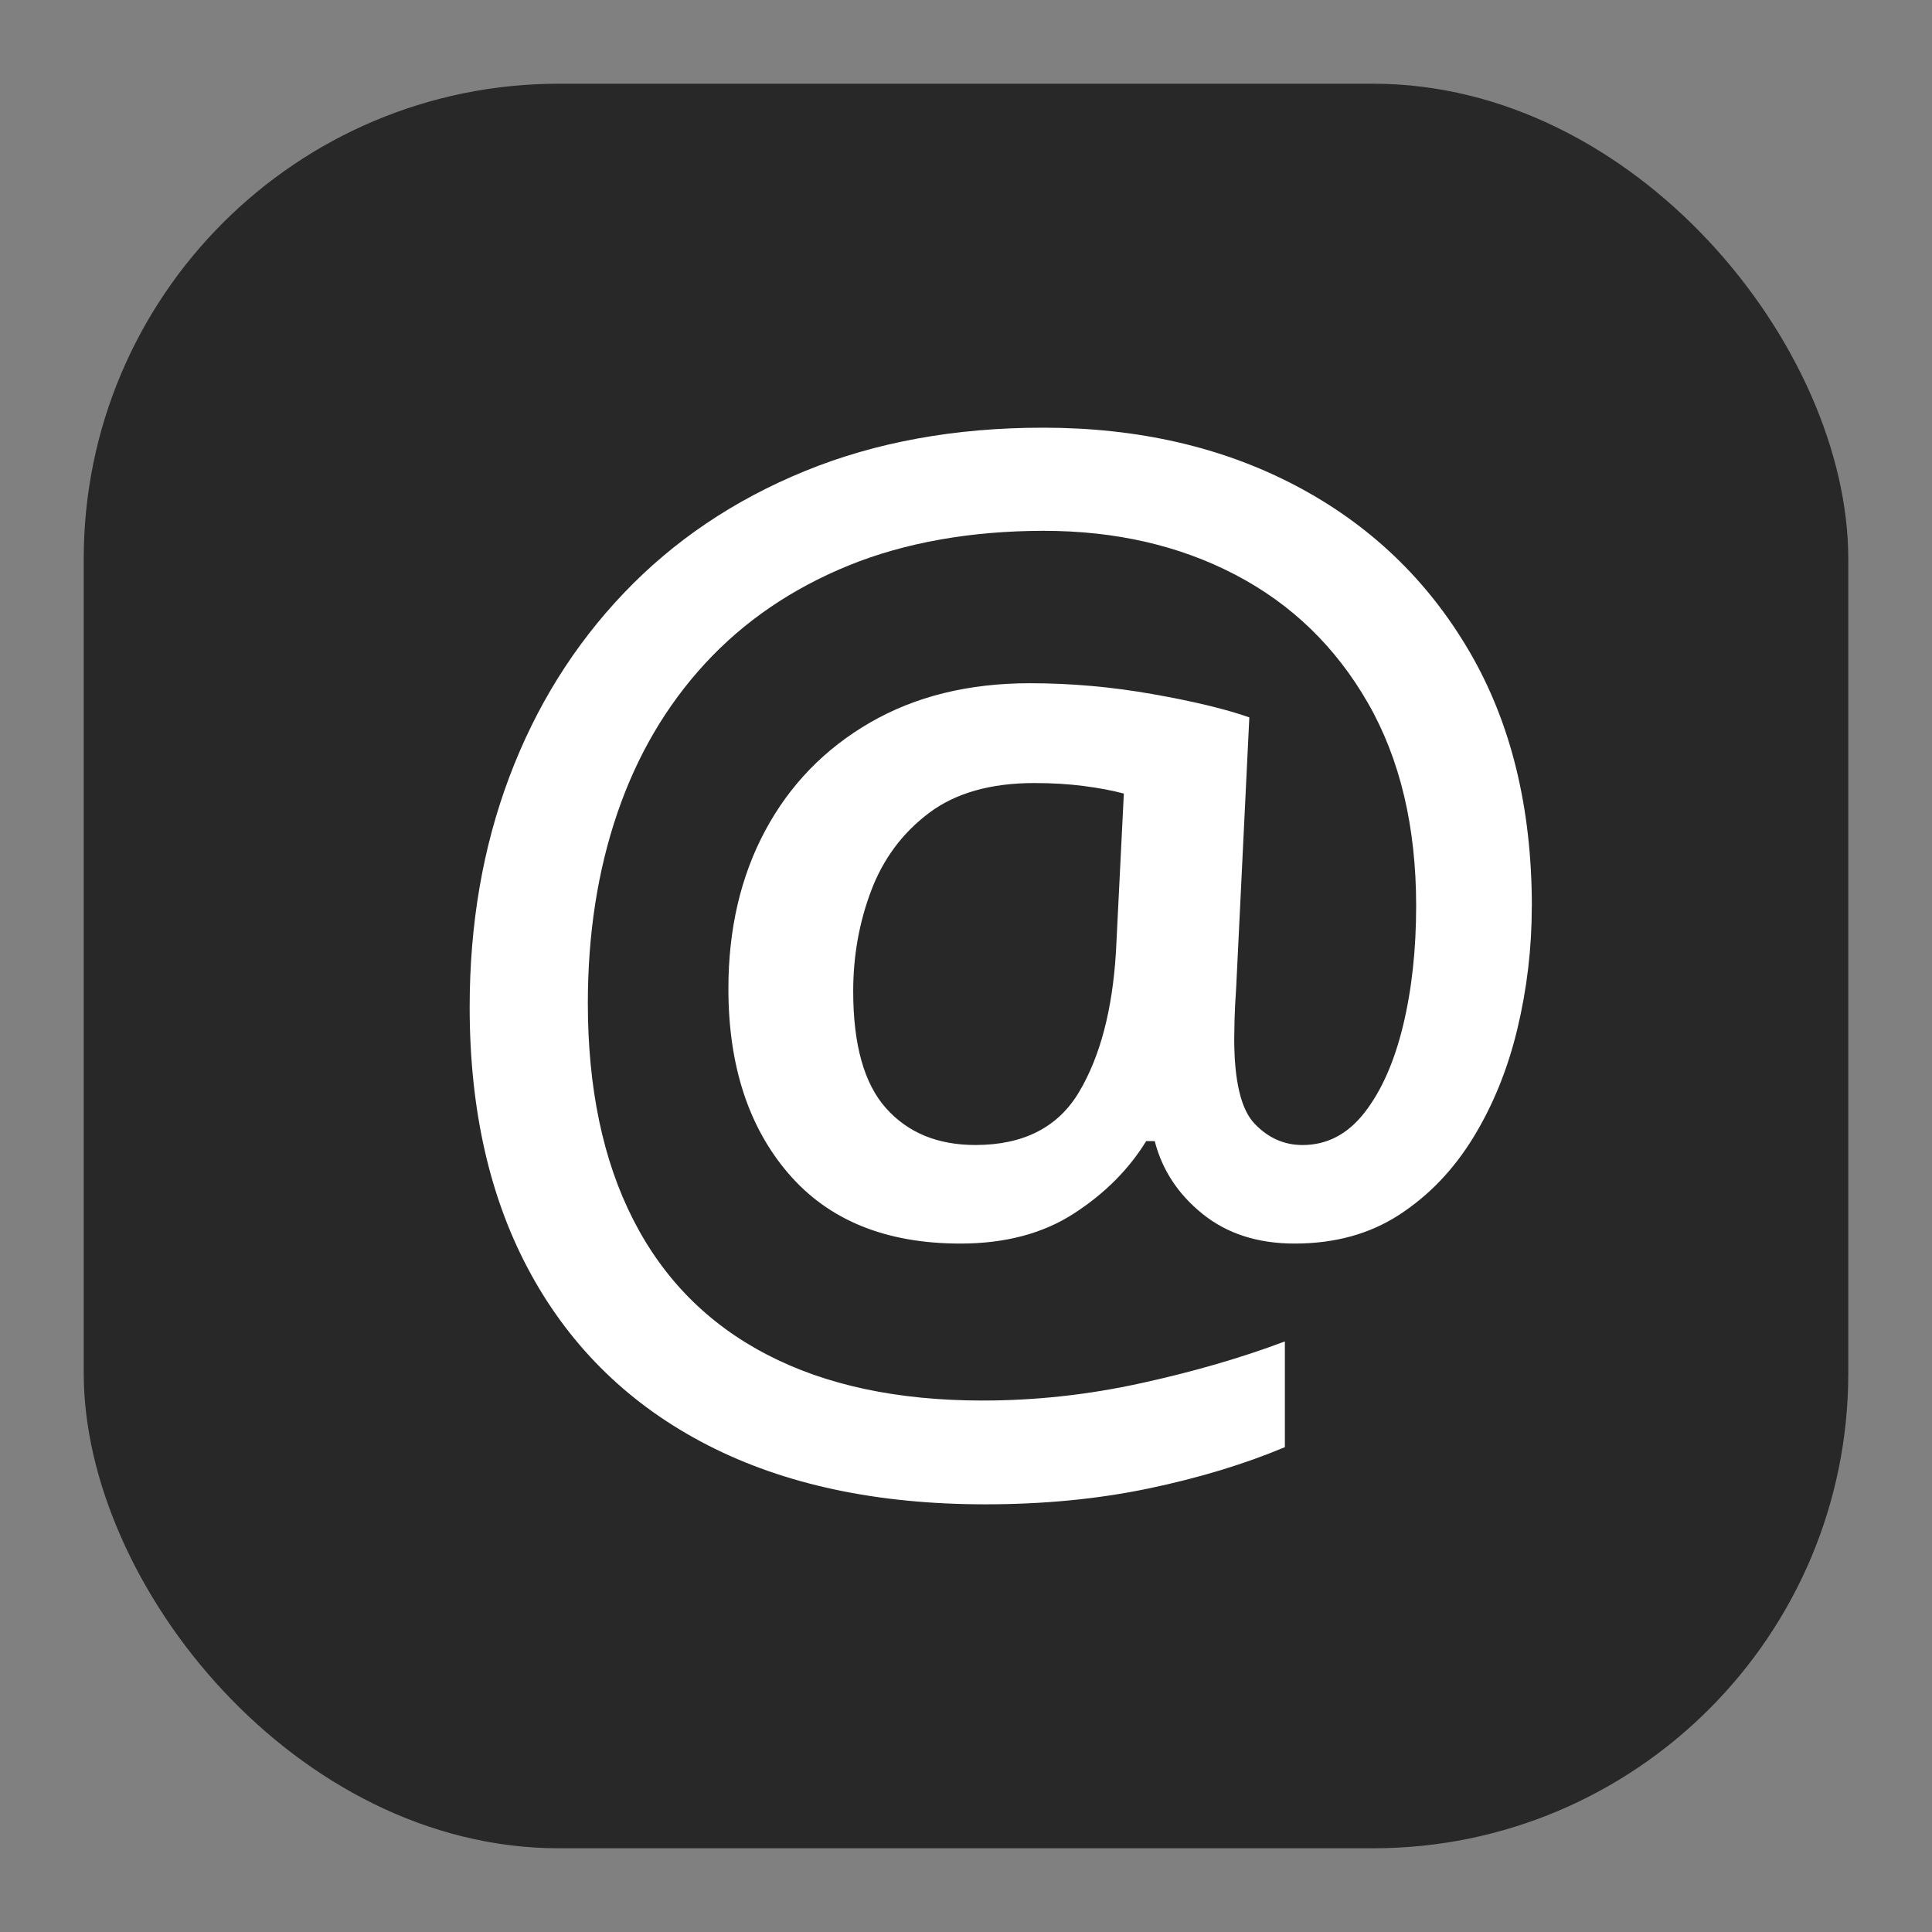
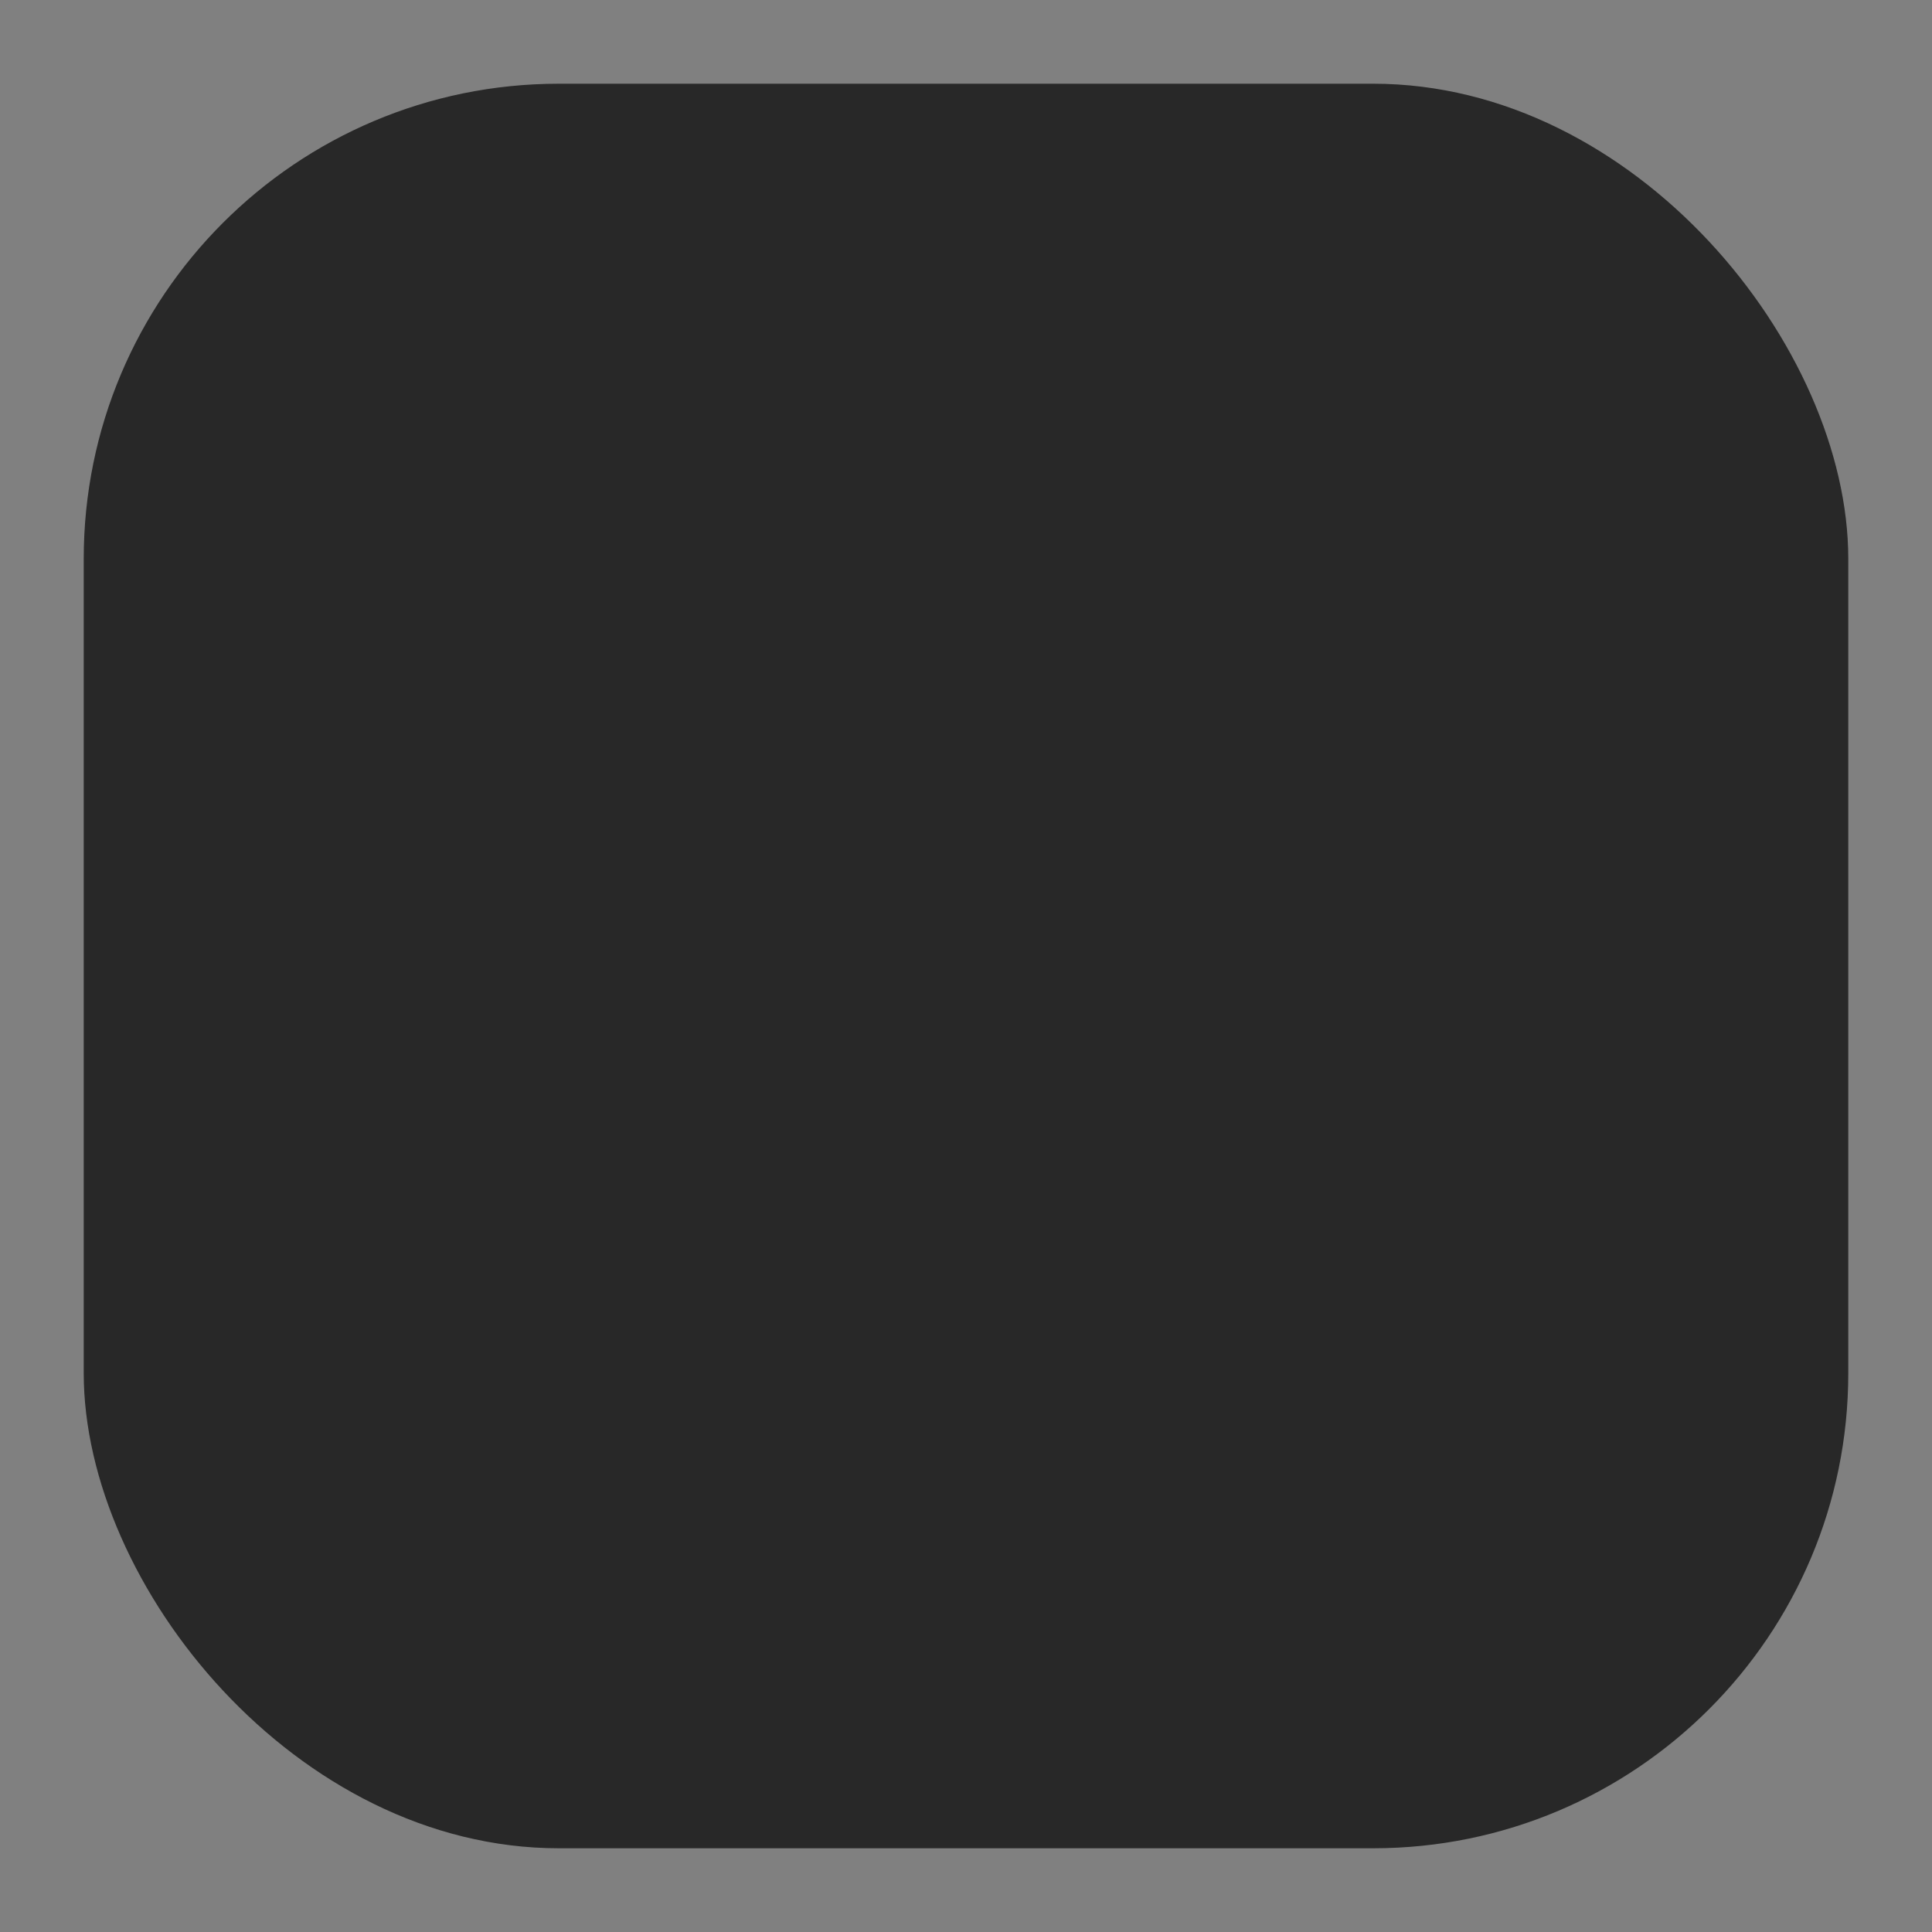
<svg xmlns="http://www.w3.org/2000/svg" id="a" data-name="Слой 1" viewBox="0 0 600 600">
  <rect x="0" y="0" width="600" height="600" fill="#808080" stroke="none" />
  <rect x="26" y="26" width="548" height="548" rx="147.56" ry="147.56" style="fill: #282828; stroke-width: 0px;" />
-   <path d="m475.71,281.54c0,12.92-1.5,25.6-4.49,38.05-2.99,12.44-7.55,23.67-13.67,33.66-6.12,10-13.77,17.99-22.95,23.97-9.18,5.99-20.03,8.98-32.54,8.98-11.43,0-20.95-3.06-28.56-9.18-7.62-6.12-12.58-13.67-14.89-22.64h-2.65c-5.44,8.84-12.95,16.36-22.54,22.54-9.59,6.19-21.32,9.28-35.19,9.28-23.12,0-40.9-7.24-53.35-21.73-12.45-14.48-18.67-33.63-18.67-57.43,0-18.49,3.81-34.85,11.42-49.06,7.62-14.21,18.46-25.4,32.54-33.56,14.08-8.16,30.63-12.24,49.68-12.24,12.65,0,25.33,1.12,38.05,3.37,12.71,2.24,22.75,4.66,30.09,7.24l-4.08,83.85c-.27,3.95-.44,7.31-.51,10.1-.07,2.79-.1,4.73-.1,5.81,0,13.19,2.11,22,6.32,26.42,4.21,4.42,9.18,6.63,14.89,6.63,7.62,0,14.04-3.37,19.28-10.1,5.23-6.73,9.21-15.71,11.93-26.93,2.72-11.22,4.08-23.63,4.08-37.23,0-24.61-5-45.63-14.99-63.04-10-17.41-23.7-30.67-41.11-39.78-17.41-9.11-37.27-13.67-59.57-13.67s-43.08,3.61-60.69,10.81c-17.62,7.21-32.44,17.34-44.47,30.4-12.04,13.06-21.11,28.53-27.23,46.41-6.12,17.89-9.18,37.57-9.18,59.06,0,26.39,4.69,48.79,14.08,67.22,9.38,18.43,23.22,32.41,41.52,41.92,18.29,9.52,40.63,14.28,67.02,14.28,16.45,0,32.88-1.8,49.27-5.41,16.39-3.6,31.24-7.92,44.58-12.95v32.84c-12.65,5.3-26.79,9.59-42.43,12.85-15.64,3.26-32.51,4.9-50.6,4.9-33.59,0-62.32-6.12-86.19-18.36-23.87-12.24-42.16-29.92-54.88-53.04-12.72-23.12-19.07-50.8-19.07-83.03,0-25.84,4.11-49.68,12.34-71.51,8.23-21.83,20.09-40.87,35.6-57.12,15.5-16.25,34.24-28.87,56.2-37.84,21.96-8.98,46.62-13.46,73.95-13.46,29.51,0,55.7,6.02,78.54,18.05,22.85,12.04,40.77,29.14,53.76,51.31,12.99,22.17,19.48,48.62,19.48,79.36Zm-210.74,26.32c0,16.59,3.4,28.7,10.2,36.31,6.8,7.62,16.05,11.42,27.75,11.42,14.96,0,25.71-5.51,32.23-16.52,6.53-11.02,10.33-25.5,11.42-43.45l2.45-49.17c-3.54-.95-7.69-1.73-12.45-2.35-4.76-.61-9.86-.92-15.3-.92-13.6,0-24.52,3.1-32.74,9.28-8.23,6.19-14.21,14.21-17.95,24.07-3.74,9.86-5.61,20.3-5.61,31.32Z" style="fill: #fff; stroke-width: 0px;" />
</svg>